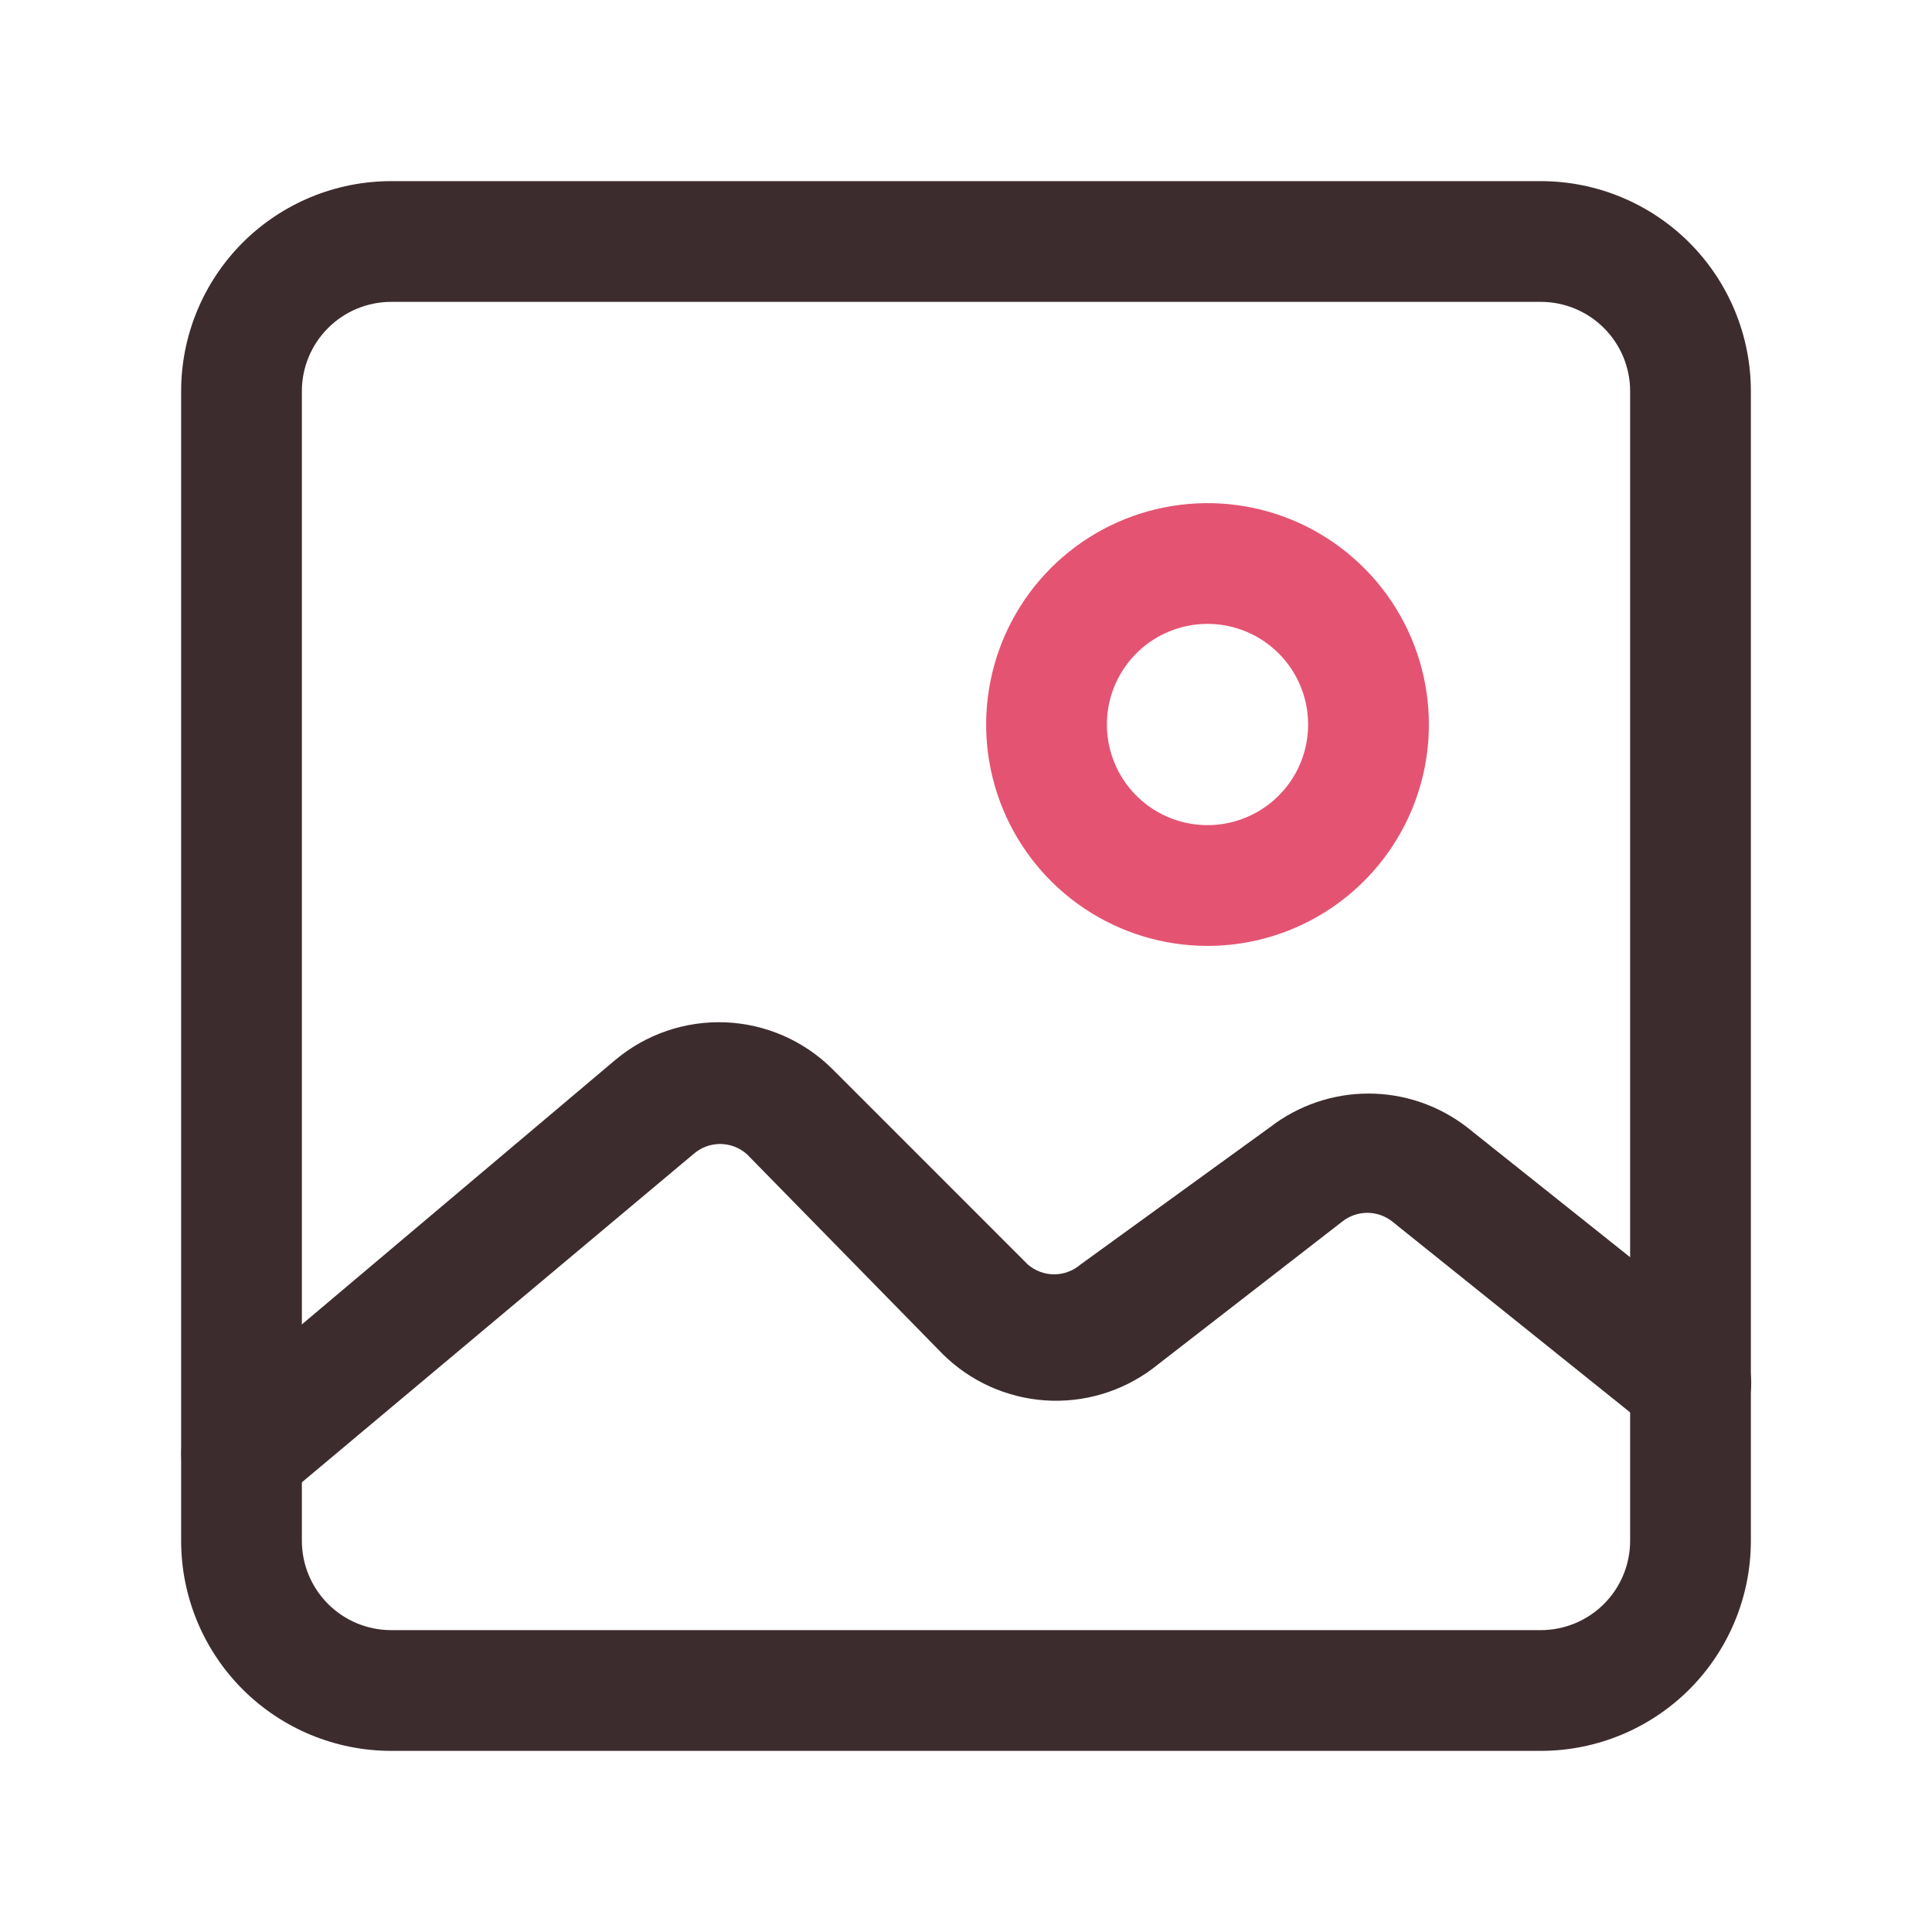
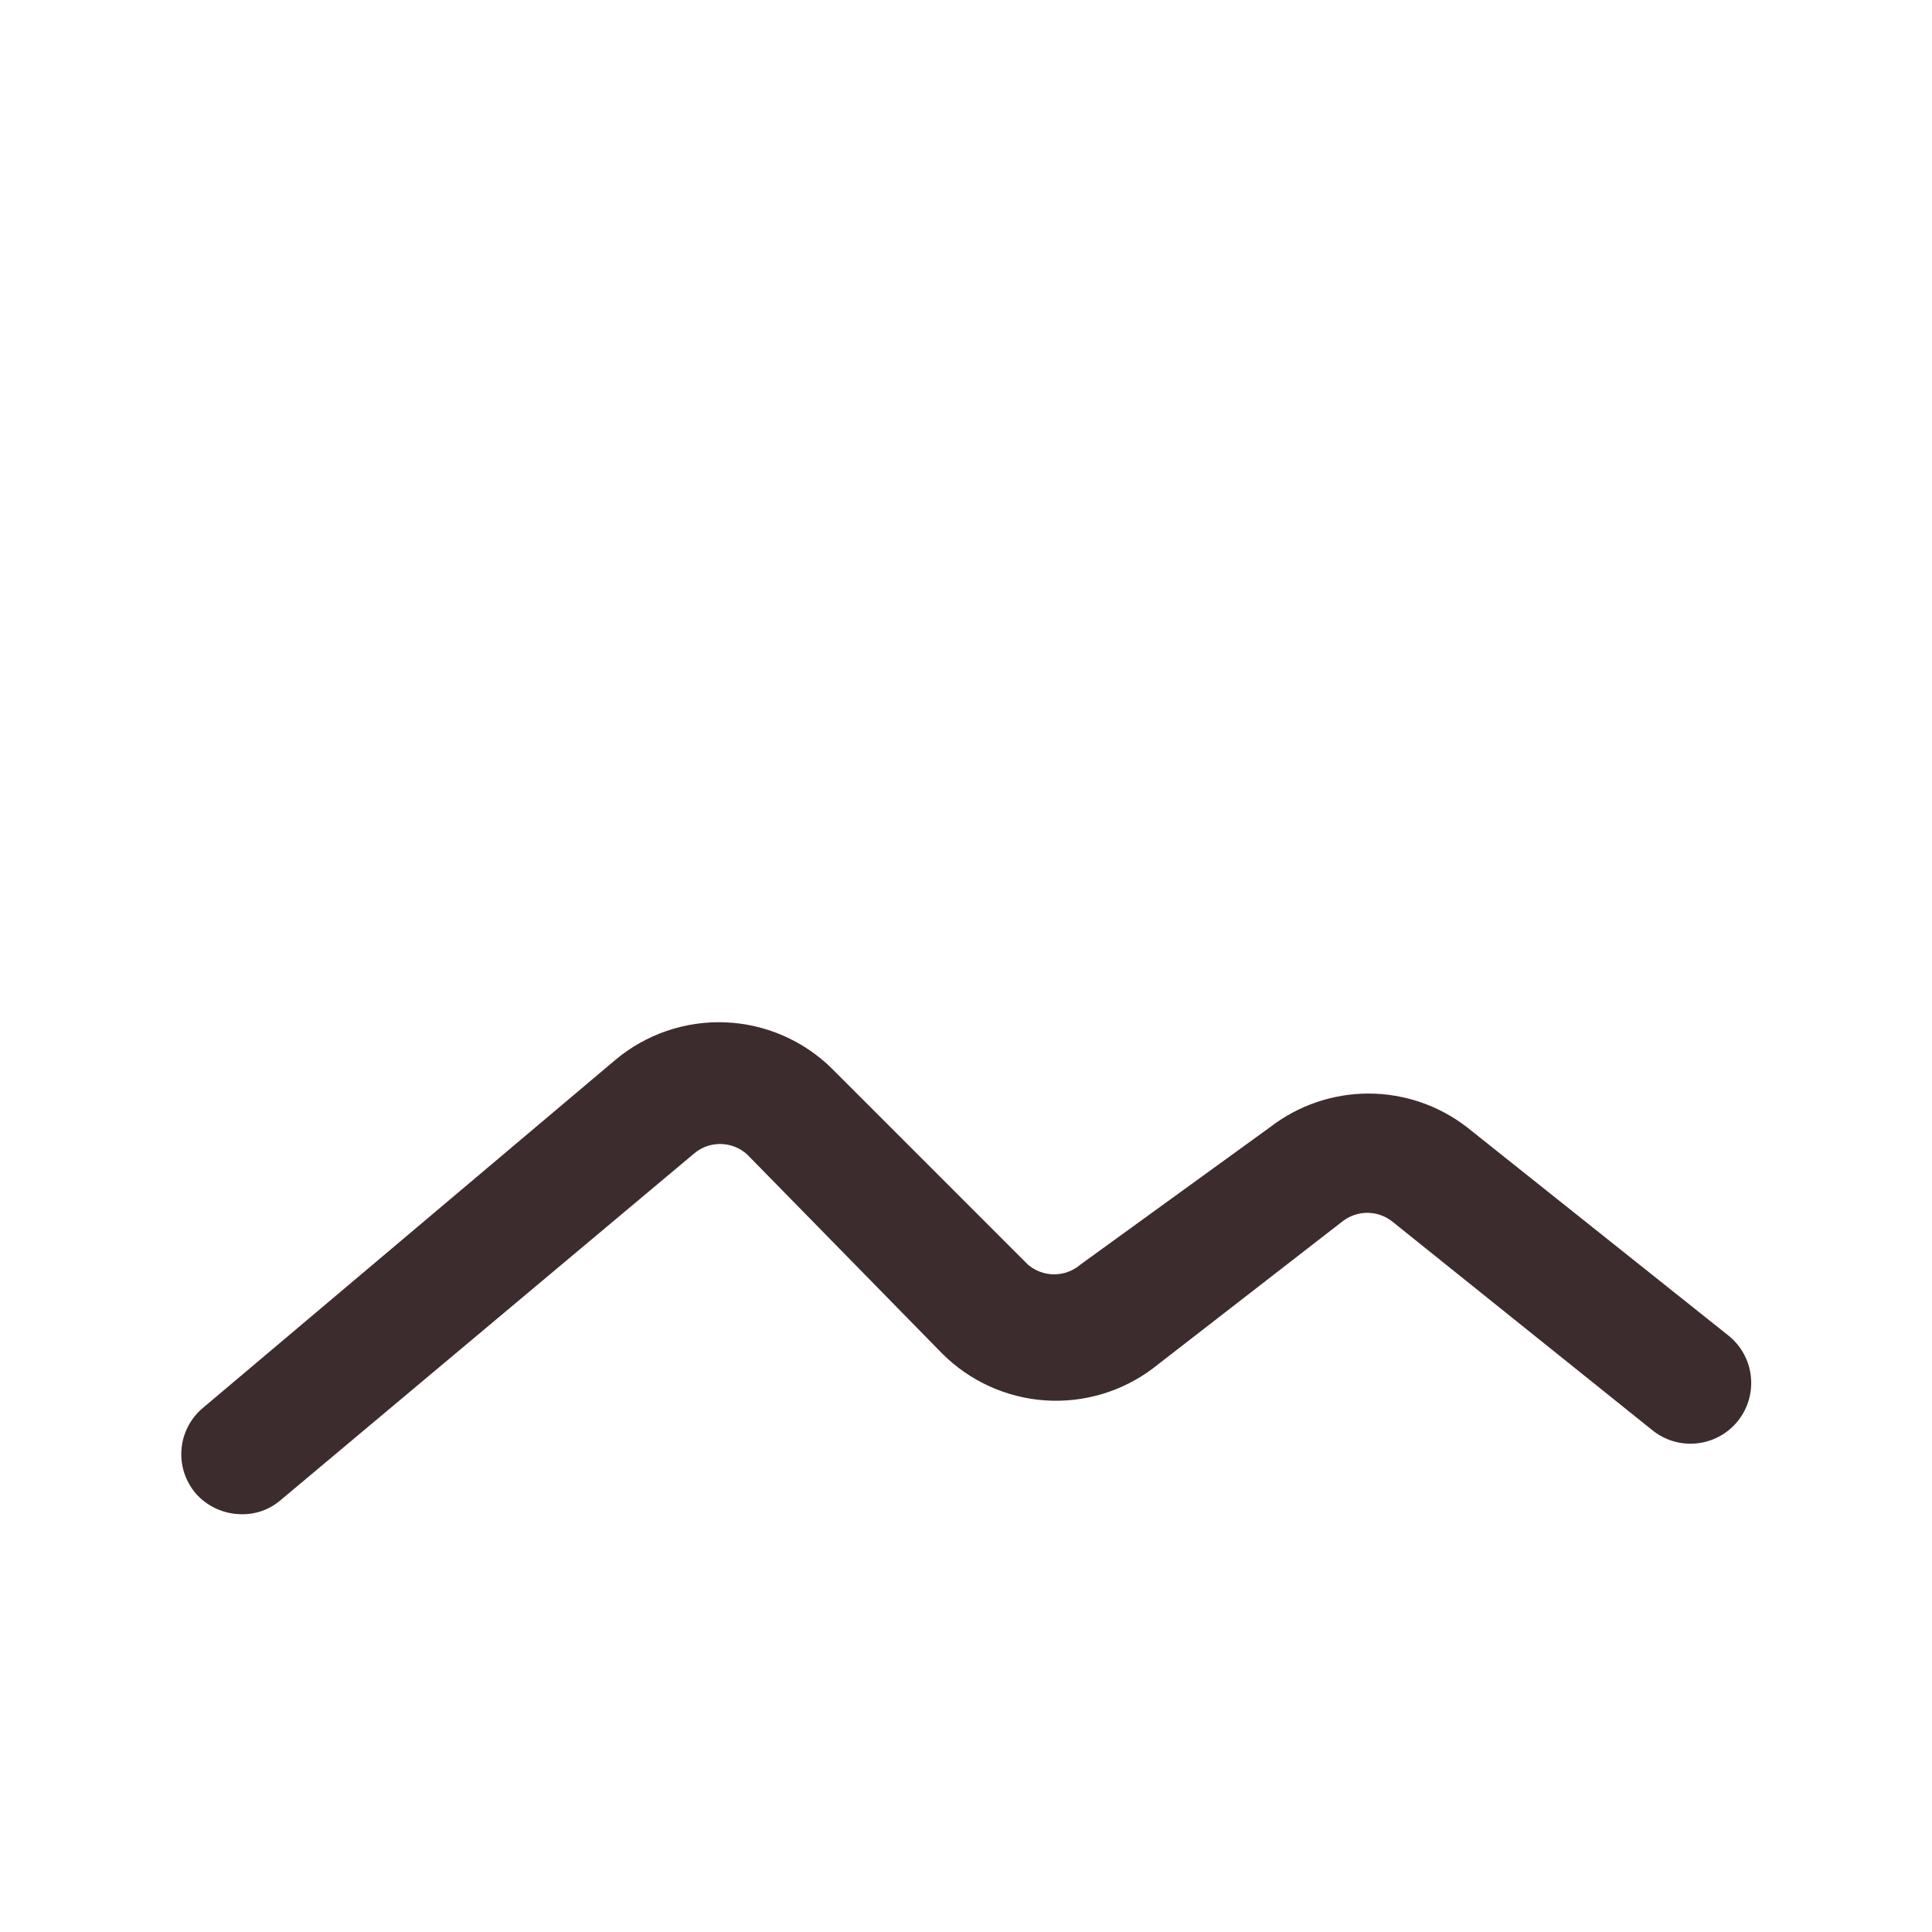
<svg xmlns="http://www.w3.org/2000/svg" width="49" height="49" viewBox="0 0 49 49" fill="none">
-   <path d="M39.078 44.406H9.922C8.509 44.406 7.154 43.845 6.154 42.846C5.155 41.846 4.594 40.491 4.594 39.078V9.922C4.594 8.509 5.155 7.154 6.154 6.154C7.154 5.155 8.509 4.594 9.922 4.594H39.078C40.491 4.594 41.846 5.155 42.846 6.154C43.845 7.154 44.406 8.509 44.406 9.922V39.078C44.406 40.491 43.845 41.846 42.846 42.846C41.846 43.845 40.491 44.406 39.078 44.406ZM9.922 7.656C9.321 7.656 8.745 7.895 8.32 8.32C7.895 8.745 7.656 9.321 7.656 9.922V39.078C7.656 39.678 7.895 40.255 8.32 40.68C8.745 41.105 9.321 41.344 9.922 41.344H39.078C39.678 41.344 40.255 41.105 40.68 40.68C41.105 40.255 41.344 39.678 41.344 39.078V9.922C41.344 9.321 41.105 8.745 40.68 8.32C40.255 7.895 39.678 7.656 39.078 7.656H9.922Z" fill="#3D2C2E" />
  <path d="M6.125 38.404C5.905 38.403 5.687 38.355 5.486 38.264C5.285 38.172 5.106 38.039 4.961 37.873C4.831 37.719 4.732 37.541 4.67 37.348C4.609 37.156 4.586 36.954 4.603 36.752C4.62 36.551 4.677 36.356 4.77 36.176C4.863 35.997 4.99 35.838 5.145 35.709L15.598 26.889C16.379 26.23 17.378 25.888 18.398 25.929C19.419 25.971 20.387 26.393 21.111 27.113L26.072 32.075C26.257 32.233 26.492 32.32 26.736 32.32C26.979 32.32 27.214 32.233 27.399 32.075L32.218 28.583C32.932 28.034 33.807 27.735 34.709 27.735C35.609 27.735 36.485 28.034 37.199 28.583L43.835 33.871C43.993 33.997 44.125 34.153 44.223 34.33C44.321 34.507 44.383 34.702 44.405 34.903C44.428 35.103 44.411 35.307 44.355 35.501C44.299 35.696 44.206 35.877 44.08 36.035C43.954 36.194 43.798 36.325 43.621 36.423C43.444 36.521 43.249 36.583 43.048 36.606C42.847 36.629 42.644 36.612 42.45 36.556C42.255 36.5 42.074 36.406 41.916 36.28L35.3 30.972C35.122 30.835 34.903 30.76 34.678 30.76C34.453 30.76 34.234 30.835 34.055 30.972L29.237 34.708C28.453 35.297 27.482 35.584 26.504 35.517C25.526 35.449 24.604 35.032 23.908 34.341L18.947 29.277C18.759 29.108 18.515 29.014 18.263 29.014C18.01 29.014 17.767 29.108 17.579 29.277L7.105 38.057C6.832 38.288 6.483 38.411 6.125 38.404Z" fill="#3D2C2E" />
-   <path d="M30.625 23.99C29.515 23.99 28.429 23.661 27.506 23.044C26.583 22.427 25.863 21.55 25.438 20.524C25.013 19.498 24.902 18.369 25.119 17.28C25.335 16.191 25.87 15.19 26.655 14.405C27.44 13.62 28.441 13.085 29.53 12.869C30.619 12.652 31.748 12.763 32.774 13.188C33.8 13.613 34.677 14.333 35.294 15.256C35.911 16.179 36.24 17.265 36.24 18.375C36.24 19.864 35.648 21.293 34.595 22.345C33.542 23.398 32.114 23.99 30.625 23.99ZM30.625 15.823C30.121 15.823 29.627 15.973 29.207 16.253C28.788 16.534 28.461 16.932 28.267 17.399C28.074 17.865 28.024 18.378 28.122 18.873C28.221 19.368 28.464 19.823 28.821 20.18C29.178 20.537 29.632 20.78 30.127 20.878C30.622 20.977 31.136 20.926 31.602 20.733C32.068 20.54 32.467 20.213 32.747 19.793C33.028 19.373 33.177 18.88 33.177 18.375C33.177 17.698 32.908 17.049 32.43 16.571C31.951 16.092 31.302 15.823 30.625 15.823Z" fill="#E55372" />
</svg>